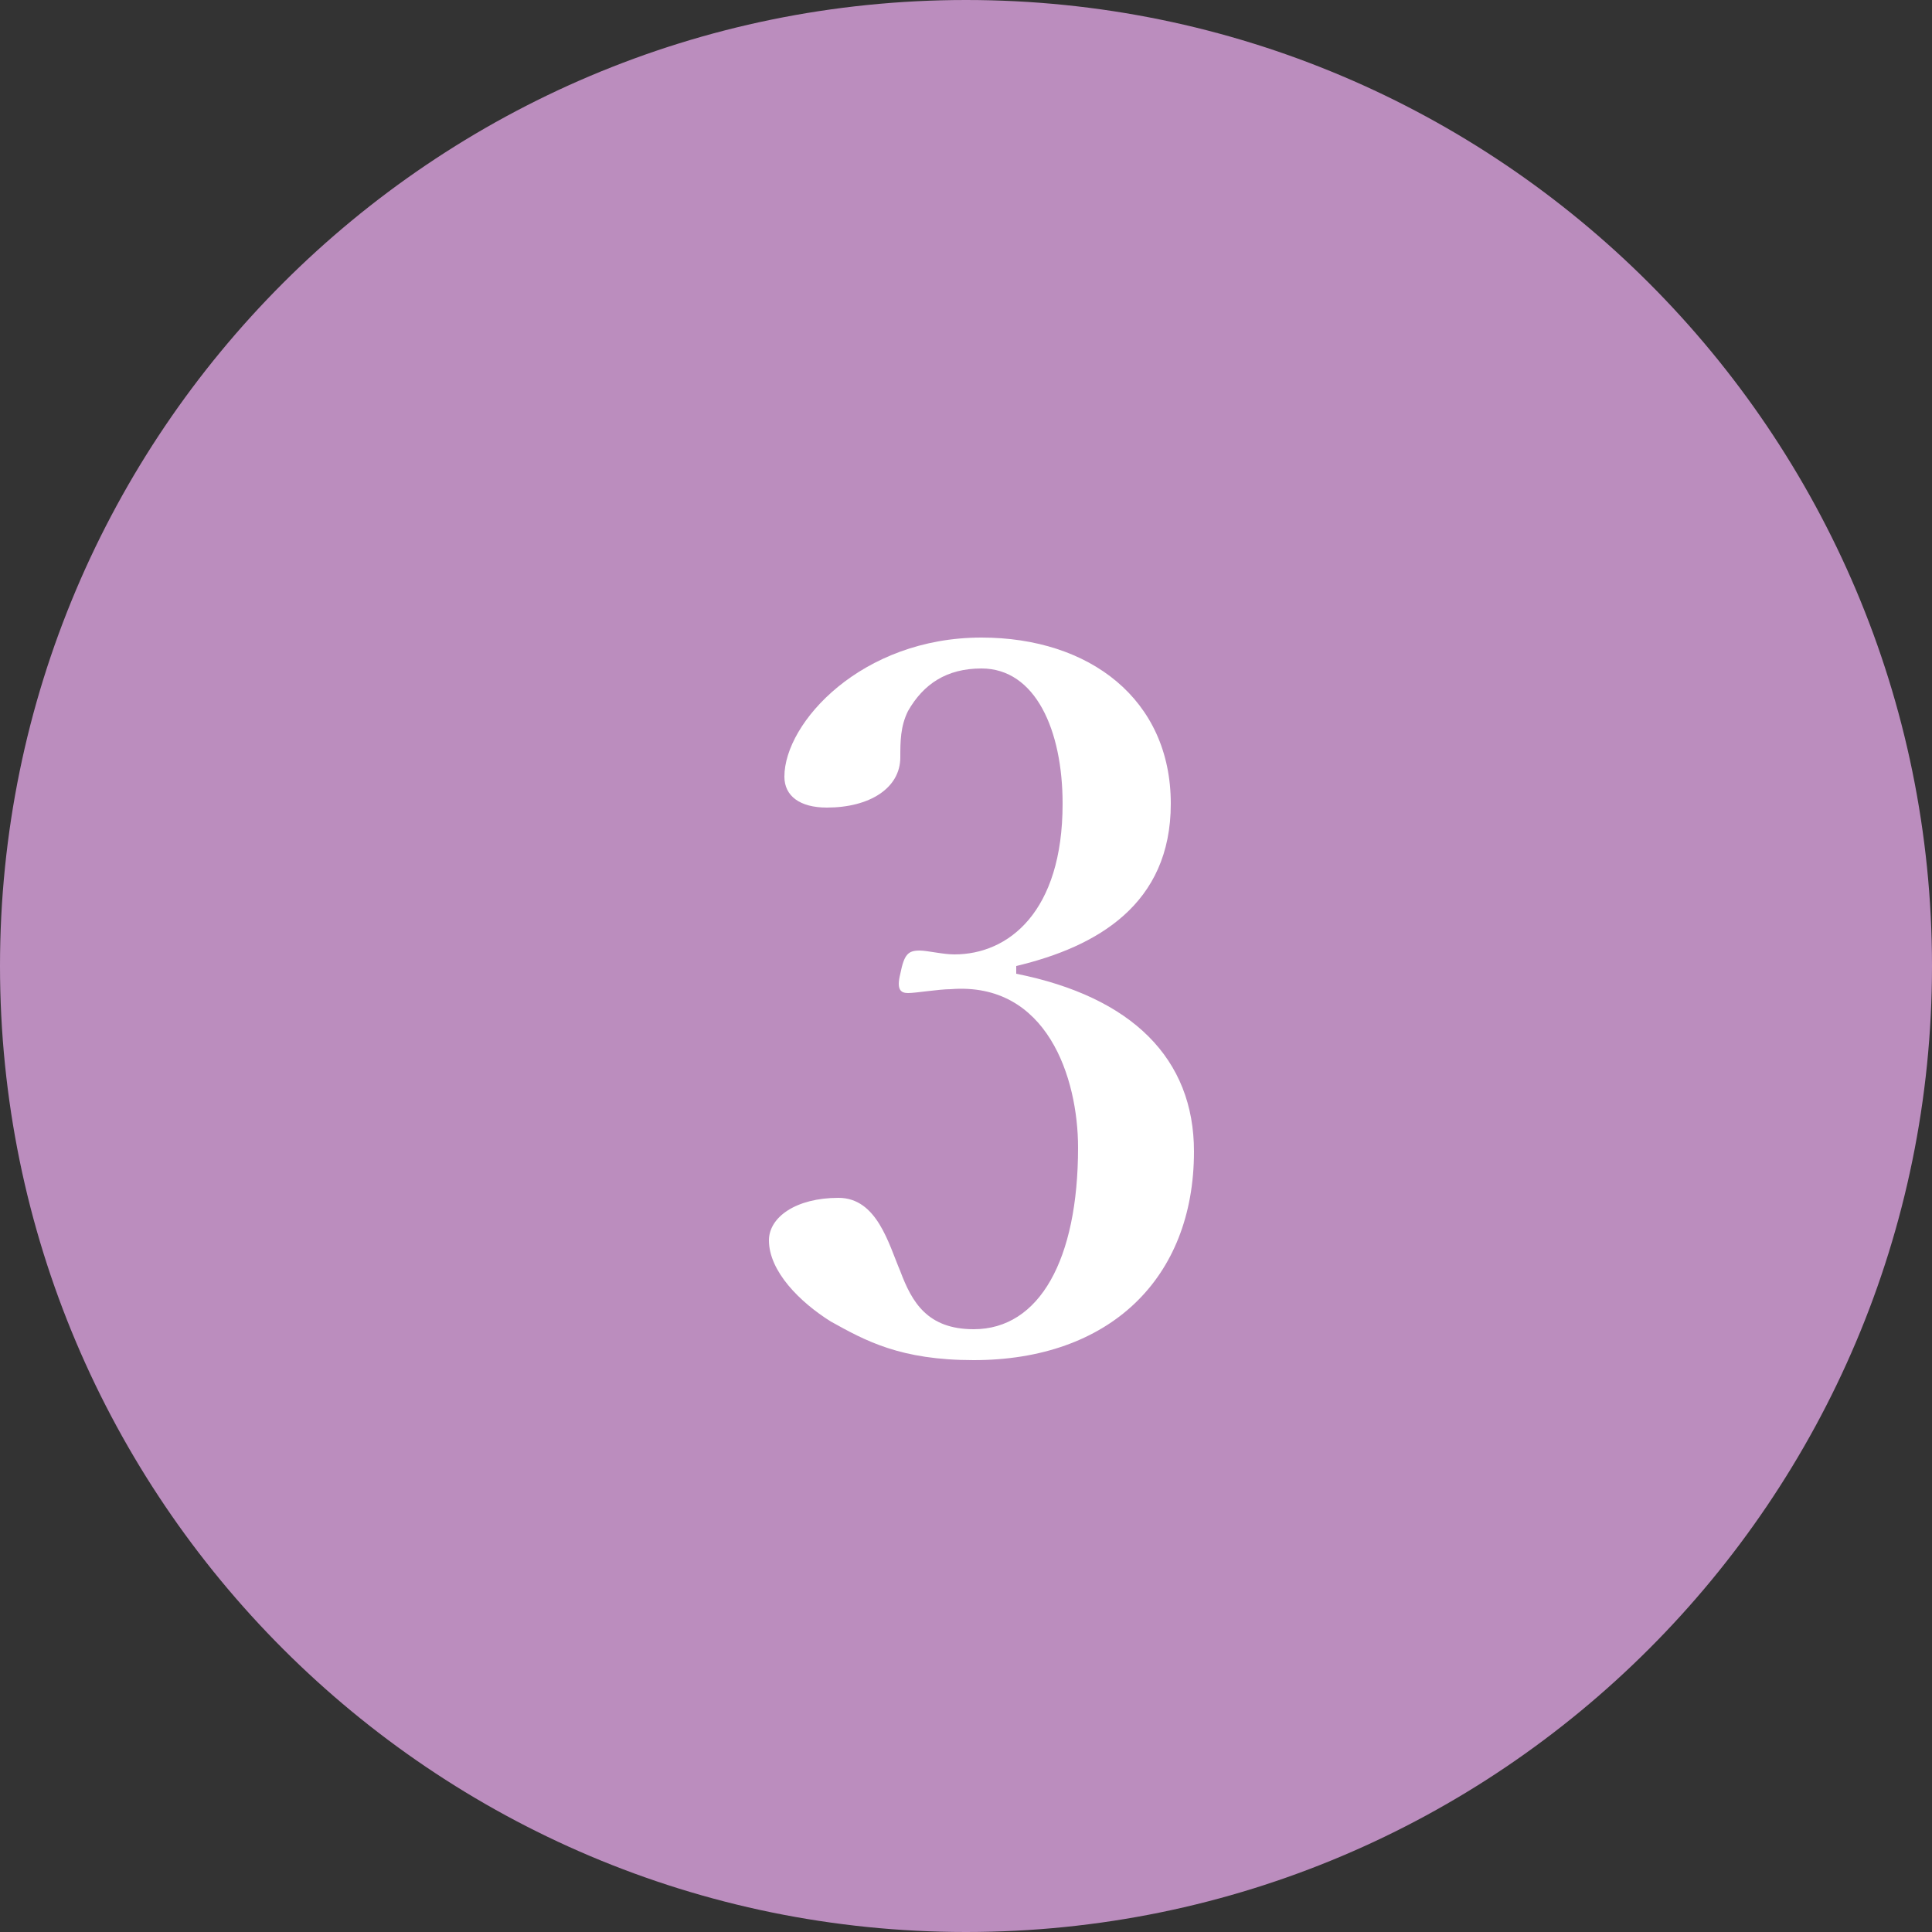
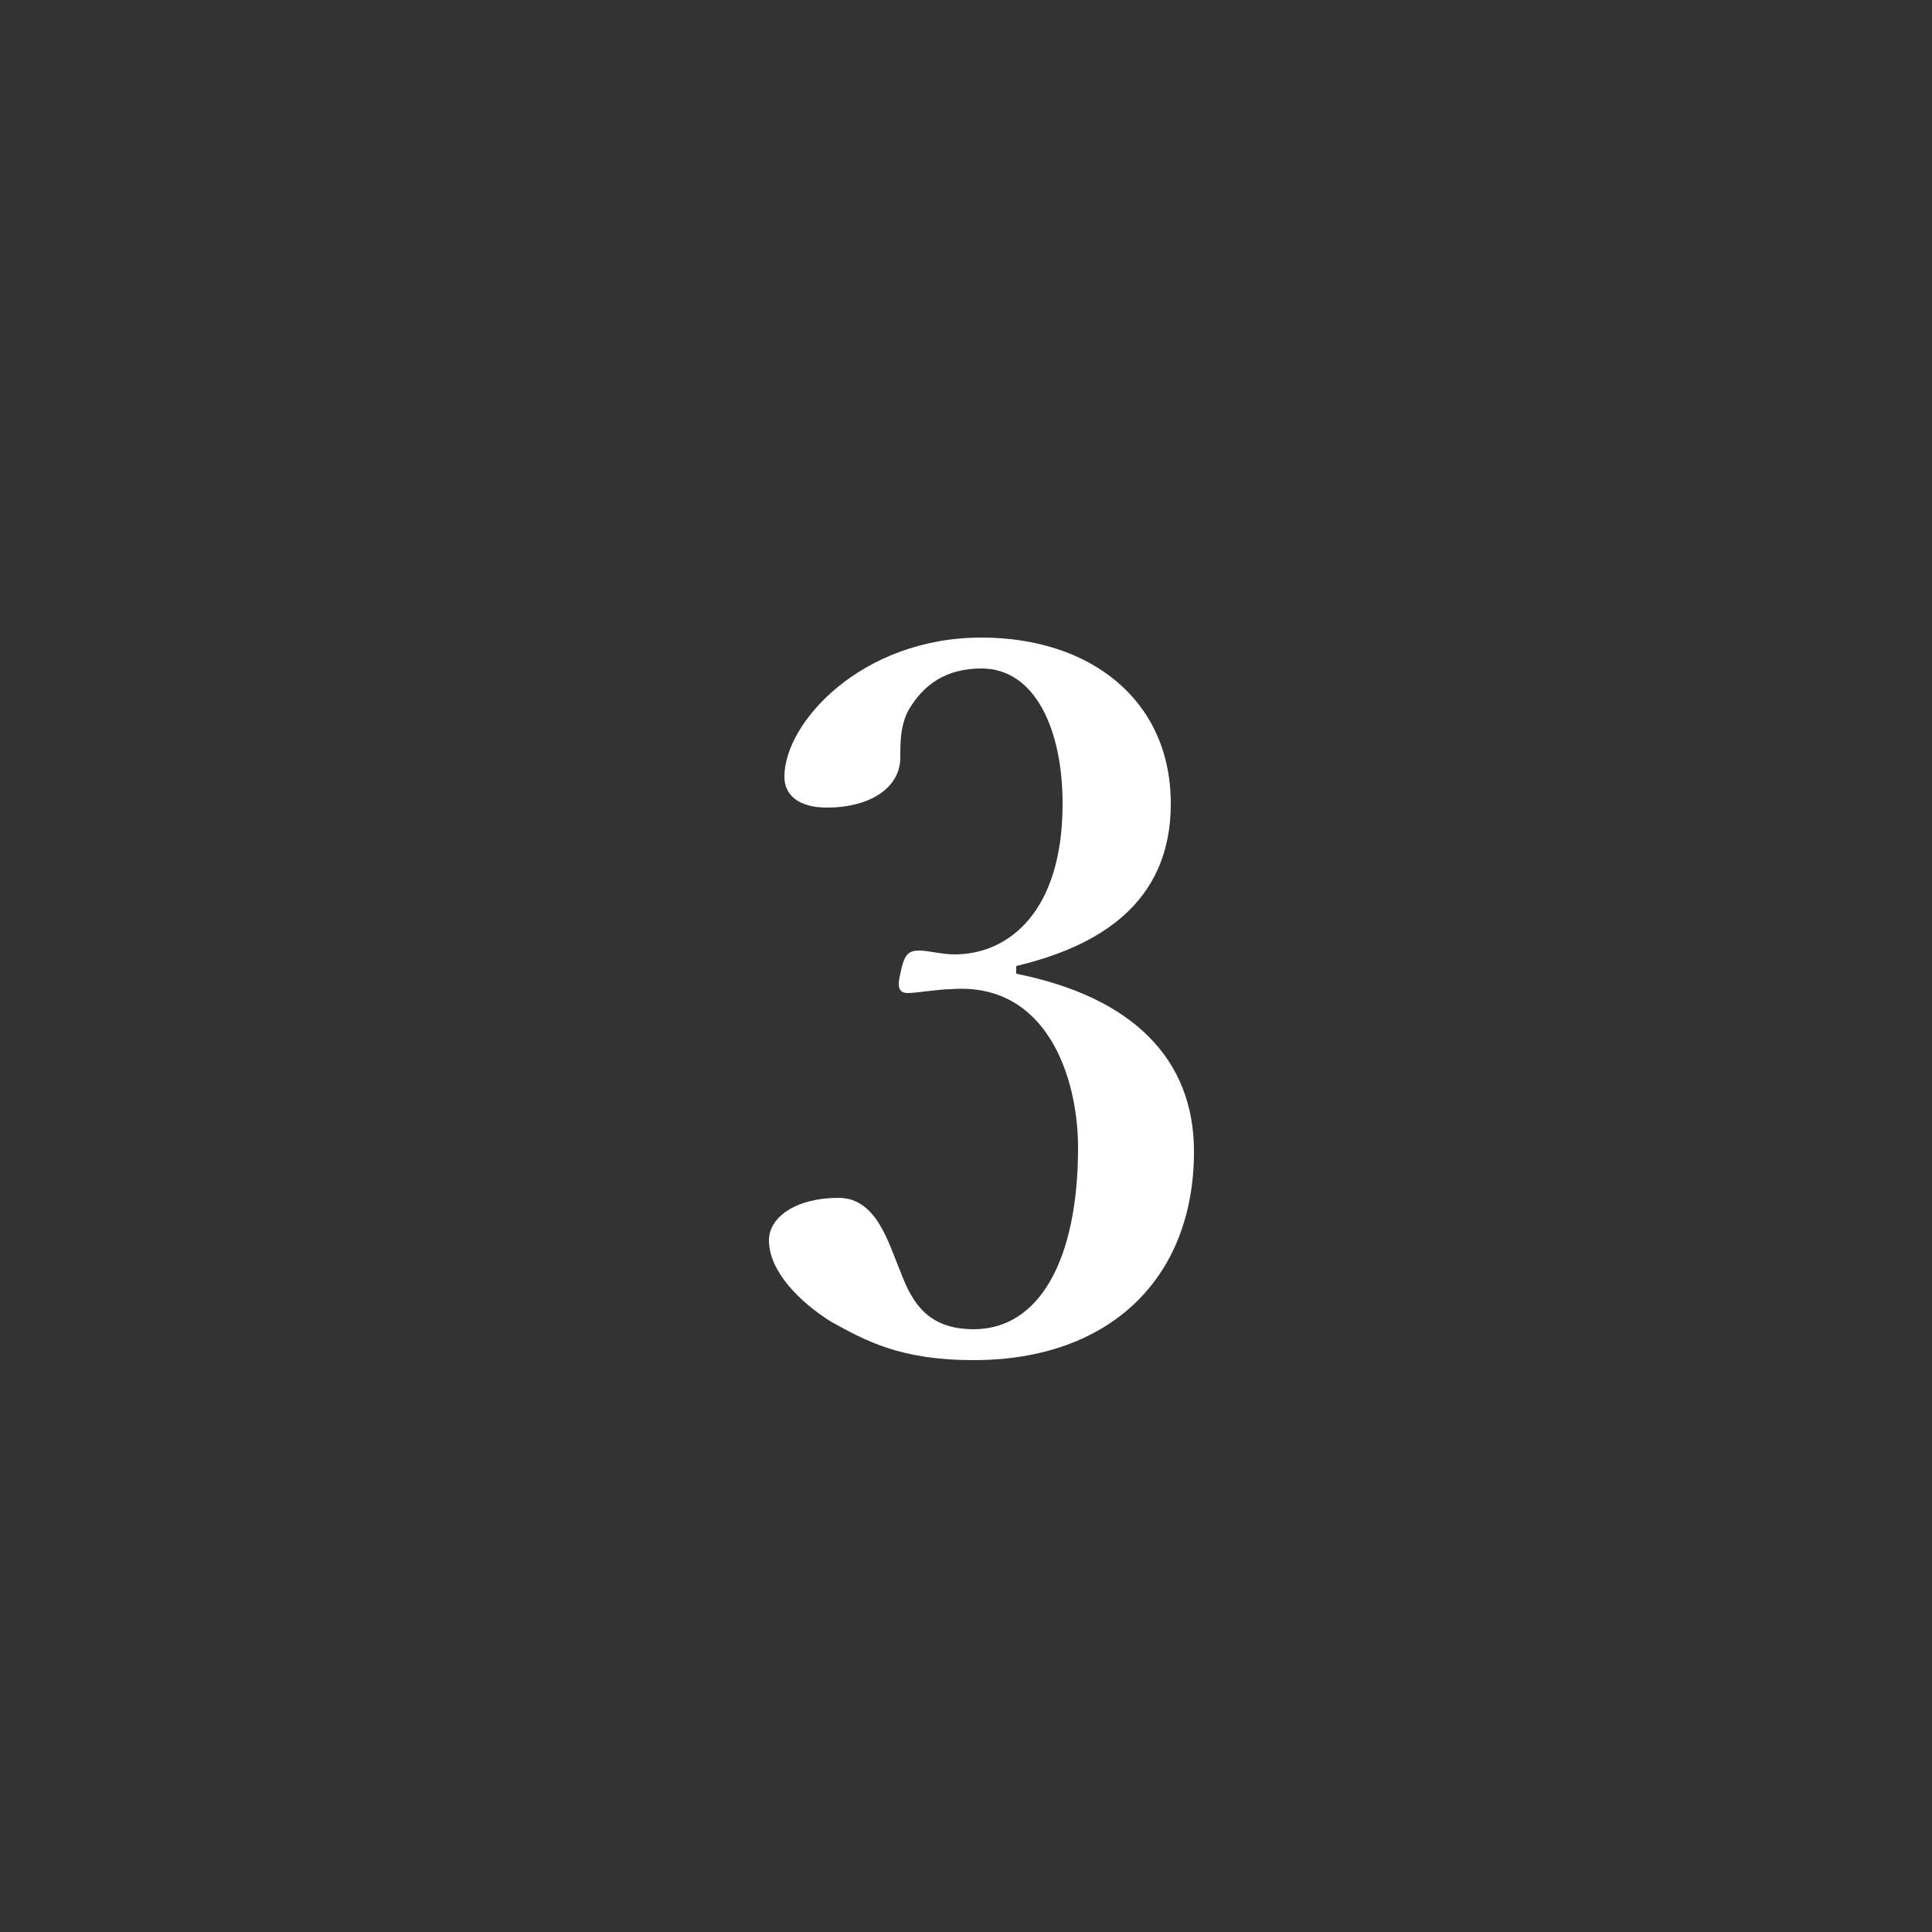
<svg xmlns="http://www.w3.org/2000/svg" version="1.1" id="レイヤー_1" x="0px" y="0px" width="50px" height="50px" viewBox="0 0 50 50" style="enable-background:new 0 0 50 50;" xml:space="preserve">
  <rect x="0" y="0" width="50" height="50" fill="#333333" stroke="none" />
  <style type="text/css">
	.st0{fill-rule:evenodd;clip-rule:evenodd;fill:#BB8DBE;}
	.st1{fill:#FFFFFF;}
</style>
  <g>
-     <path class="st0" d="M25,0c13.8,0,25,11.2,25,25S38.8,50,25,50C11.2,50,0,38.8,0,25S11.2,0,25,0z" />
    <path class="st1" d="M26.3,25c2.1-0.5,4-1.6,4-4.2c0-2.7-2.1-4.3-4.9-4.3c-3.1,0-5.1,2.2-5.1,3.6c0,0.5,0.4,0.8,1.1,0.8   c1.1,0,1.9-0.5,1.9-1.3c0-0.4,0-0.8,0.2-1.2c0.4-0.7,1-1.1,1.9-1.1c1.4,0,2.1,1.6,2.1,3.5c0,2.8-1.4,3.9-2.8,3.9   c-0.3,0-0.7-0.1-0.9-0.1c-0.3,0-0.4,0.1-0.5,0.6c-0.1,0.4,0,0.5,0.2,0.5c0.2,0,0.8-0.1,1.1-0.1c2.5-0.2,3.3,2.3,3.3,4.1   c0,2.9-1,4.7-2.7,4.7c-1.2,0-1.6-0.7-1.9-1.5c-0.3-0.7-0.6-1.9-1.6-1.9c-1.1,0-1.8,0.5-1.8,1.1c0,0.8,0.8,1.6,1.6,2.1   c0.9,0.5,1.8,1,3.7,1c3.5,0,5.7-2.1,5.7-5.4c0-2.4-1.6-4-4.6-4.6V25z" />
  </g>
</svg>